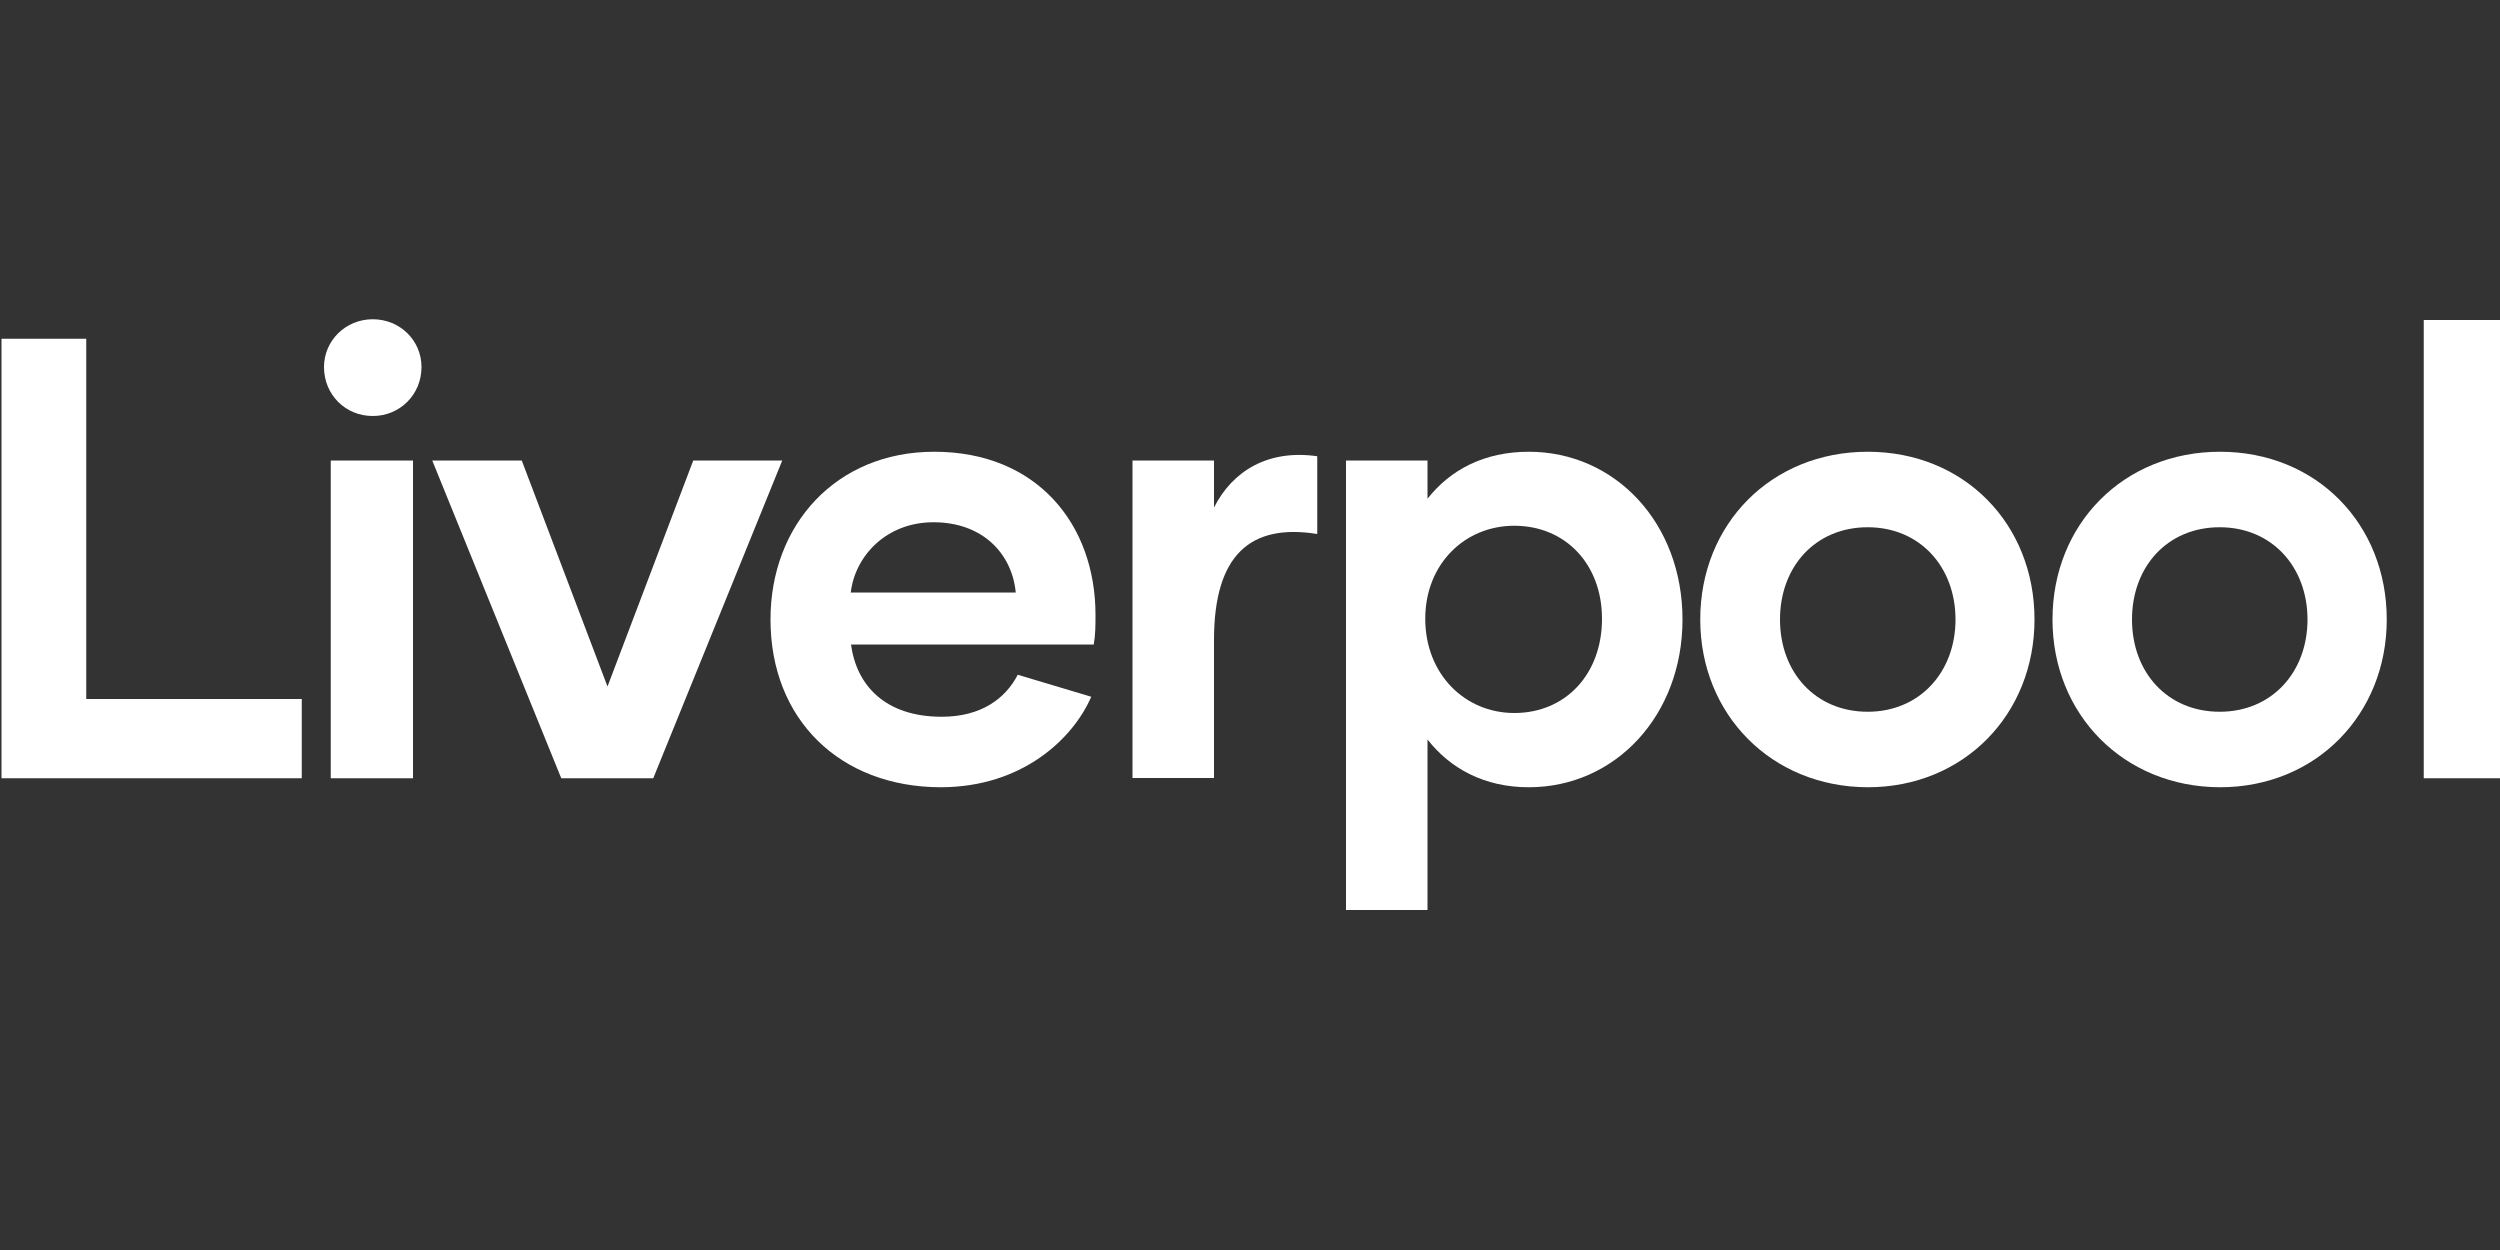
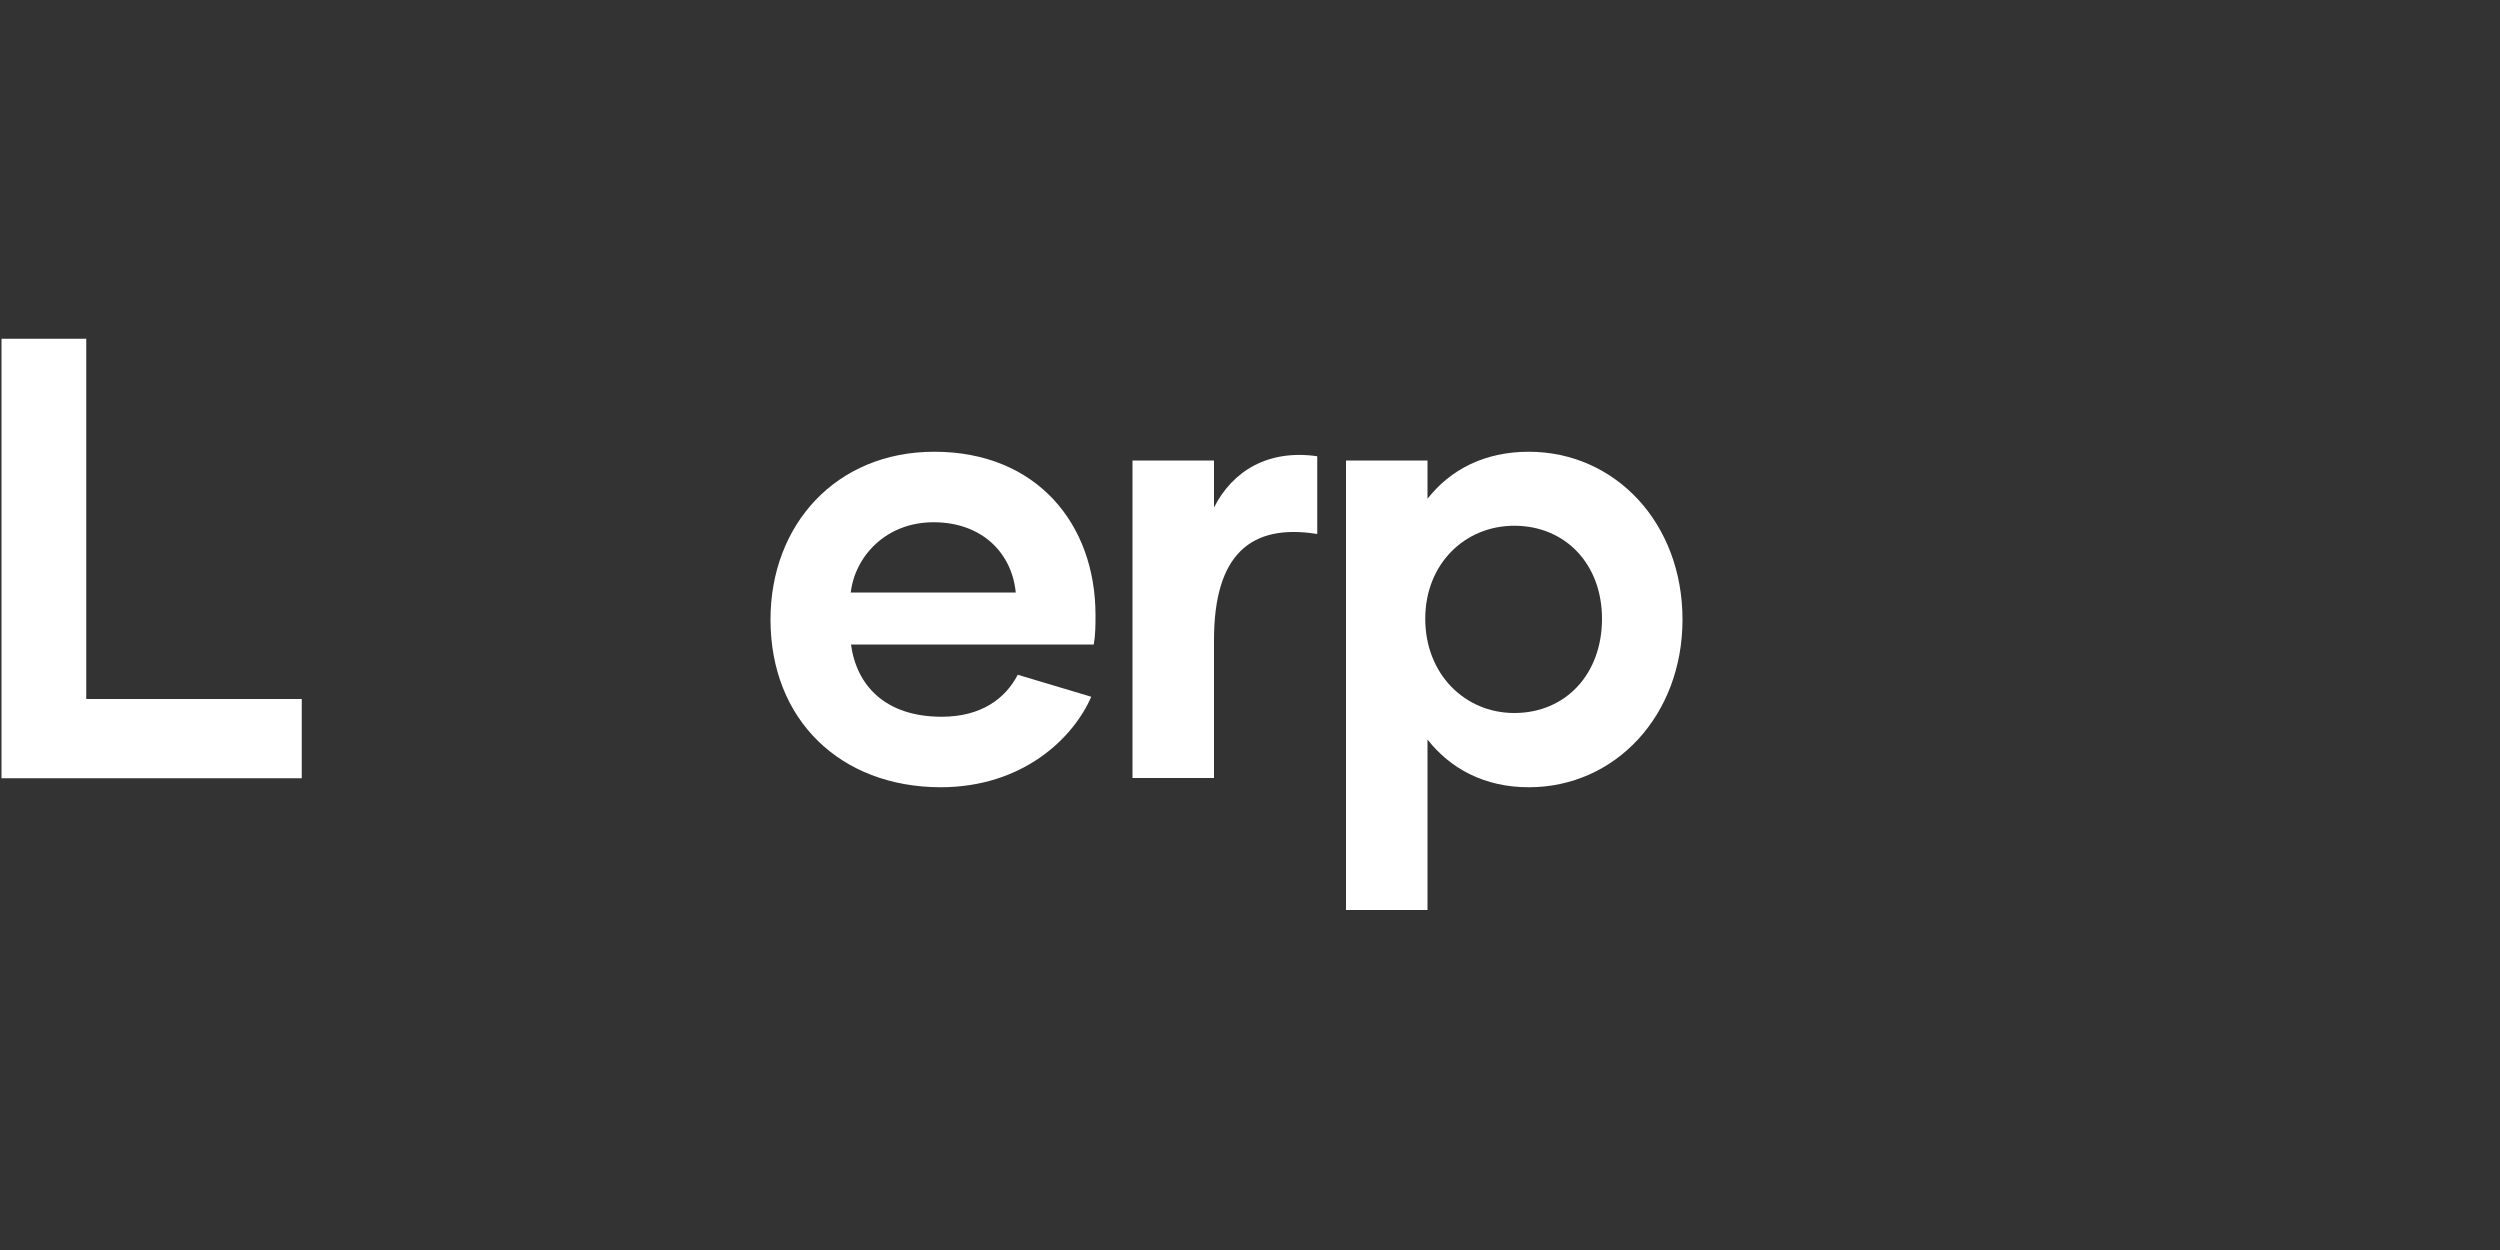
<svg xmlns="http://www.w3.org/2000/svg" version="1.1" x="0px" y="0px" viewBox="0 0 1000 500" style="enable-background:new 0 0 1000 500;" xml:space="preserve">
  <rect x="0" y="0" width="1000" height="500" fill="#333333" stroke="none" />
  <style type="text/css"> .st0{fill:#FFFFFF;} .st1{display:none;} </style>
  <g id="text_copy_2">
    <g>
      <path class="st0" d="M120.7,279.7v31.6H0.6V135.5h33.9v144.1H120.7z" />
-       <path class="st0" d="M129.6,146.8c0-10.5,8.6-19.1,19.5-19.1c10.9,0,19.5,8.5,19.5,19.1c0,11-8.6,19.6-19.5,19.6 C138.2,166.4,129.6,157.9,129.6,146.8z M132.3,184.2h32.9v127.1h-32.9V184.2z" />
-       <path class="st0" d="M312.9,184.2l-51.6,127.1h-36.8l-51.6-127.1h35.8l34.3,90.4l34.3-90.4H312.9z" />
      <path class="st0" d="M308.2,247.8c0-37.9,26.2-67.1,65.5-67.1c41,0,64.5,28.9,64.5,65.3c0,4,0,7.8-0.7,11.8h-97.1 c2.2,16.3,13.6,28.9,36.3,28.9c15.8,0,25.5-7.3,30.4-16.8l29.4,8.8c-7.2,16.6-27.4,36.2-60.3,36.2 C336.1,314.8,308.2,287.9,308.2,247.8z M406.3,237c-1.5-15.6-13.3-28.1-32.9-28.1c-19,0-31.4,13.6-33.1,28.1H406.3z" />
      <path class="st0" d="M526.9,182.5v31.1c-26.7-4.3-41.3,8.3-41.3,42.4v55.2H453V184.2h32.6v18.8 C493.1,188.2,507.4,179.7,526.9,182.5z" />
      <path class="st0" d="M673,247.8c0,38.4-26.9,67.1-61.5,67.1c-17.8,0-31.4-7.5-40.5-19.1V364h-32.6V184.2h32.6v15.3 c9.1-11.6,22.7-18.8,40.5-18.8C646,180.7,673,209.1,673,247.8z M640.8,247.5c0-21.8-14.6-37.2-35.1-37.2 c-19.8,0-35.6,15.3-35.6,37.2c0,22.1,15.8,37.7,35.6,37.7C626.3,285.2,640.8,269.6,640.8,247.5z" />
-       <path class="st0" d="M680.1,247.8c0-38.2,28.4-67.1,67-67.1c38.6,0,66.7,28.9,66.7,67.1c0,37.9-28.2,67.1-66.7,67.1 C708.5,314.8,680.1,285.7,680.1,247.8z M782.2,247.8c0-21.1-14.3-36.9-35.1-36.9c-21,0-35.1,15.8-35.1,36.9 c0,21.1,14.1,36.9,35.1,36.9C767.8,284.7,782.2,268.9,782.2,247.8z" />
-       <path class="st0" d="M821,247.8c0-38.2,28.4-67.1,67-67.1c38.6,0,66.7,28.9,66.7,67.1c0,37.9-28.2,67.1-66.7,67.1 C849.4,314.8,821,285.7,821,247.8z M923,247.8c0-21.1-14.3-36.9-35.1-36.9c-21,0-35.1,15.8-35.1,36.9c0,21.1,14.1,36.9,35.1,36.9 C908.7,284.7,923,268.9,923,247.8z" />
-       <path class="st0" d="M969.5,128h32.6v183.3h-32.6V128z" />
    </g>
  </g>
  <g id="Layer_2" class="st1"> </g>
</svg>